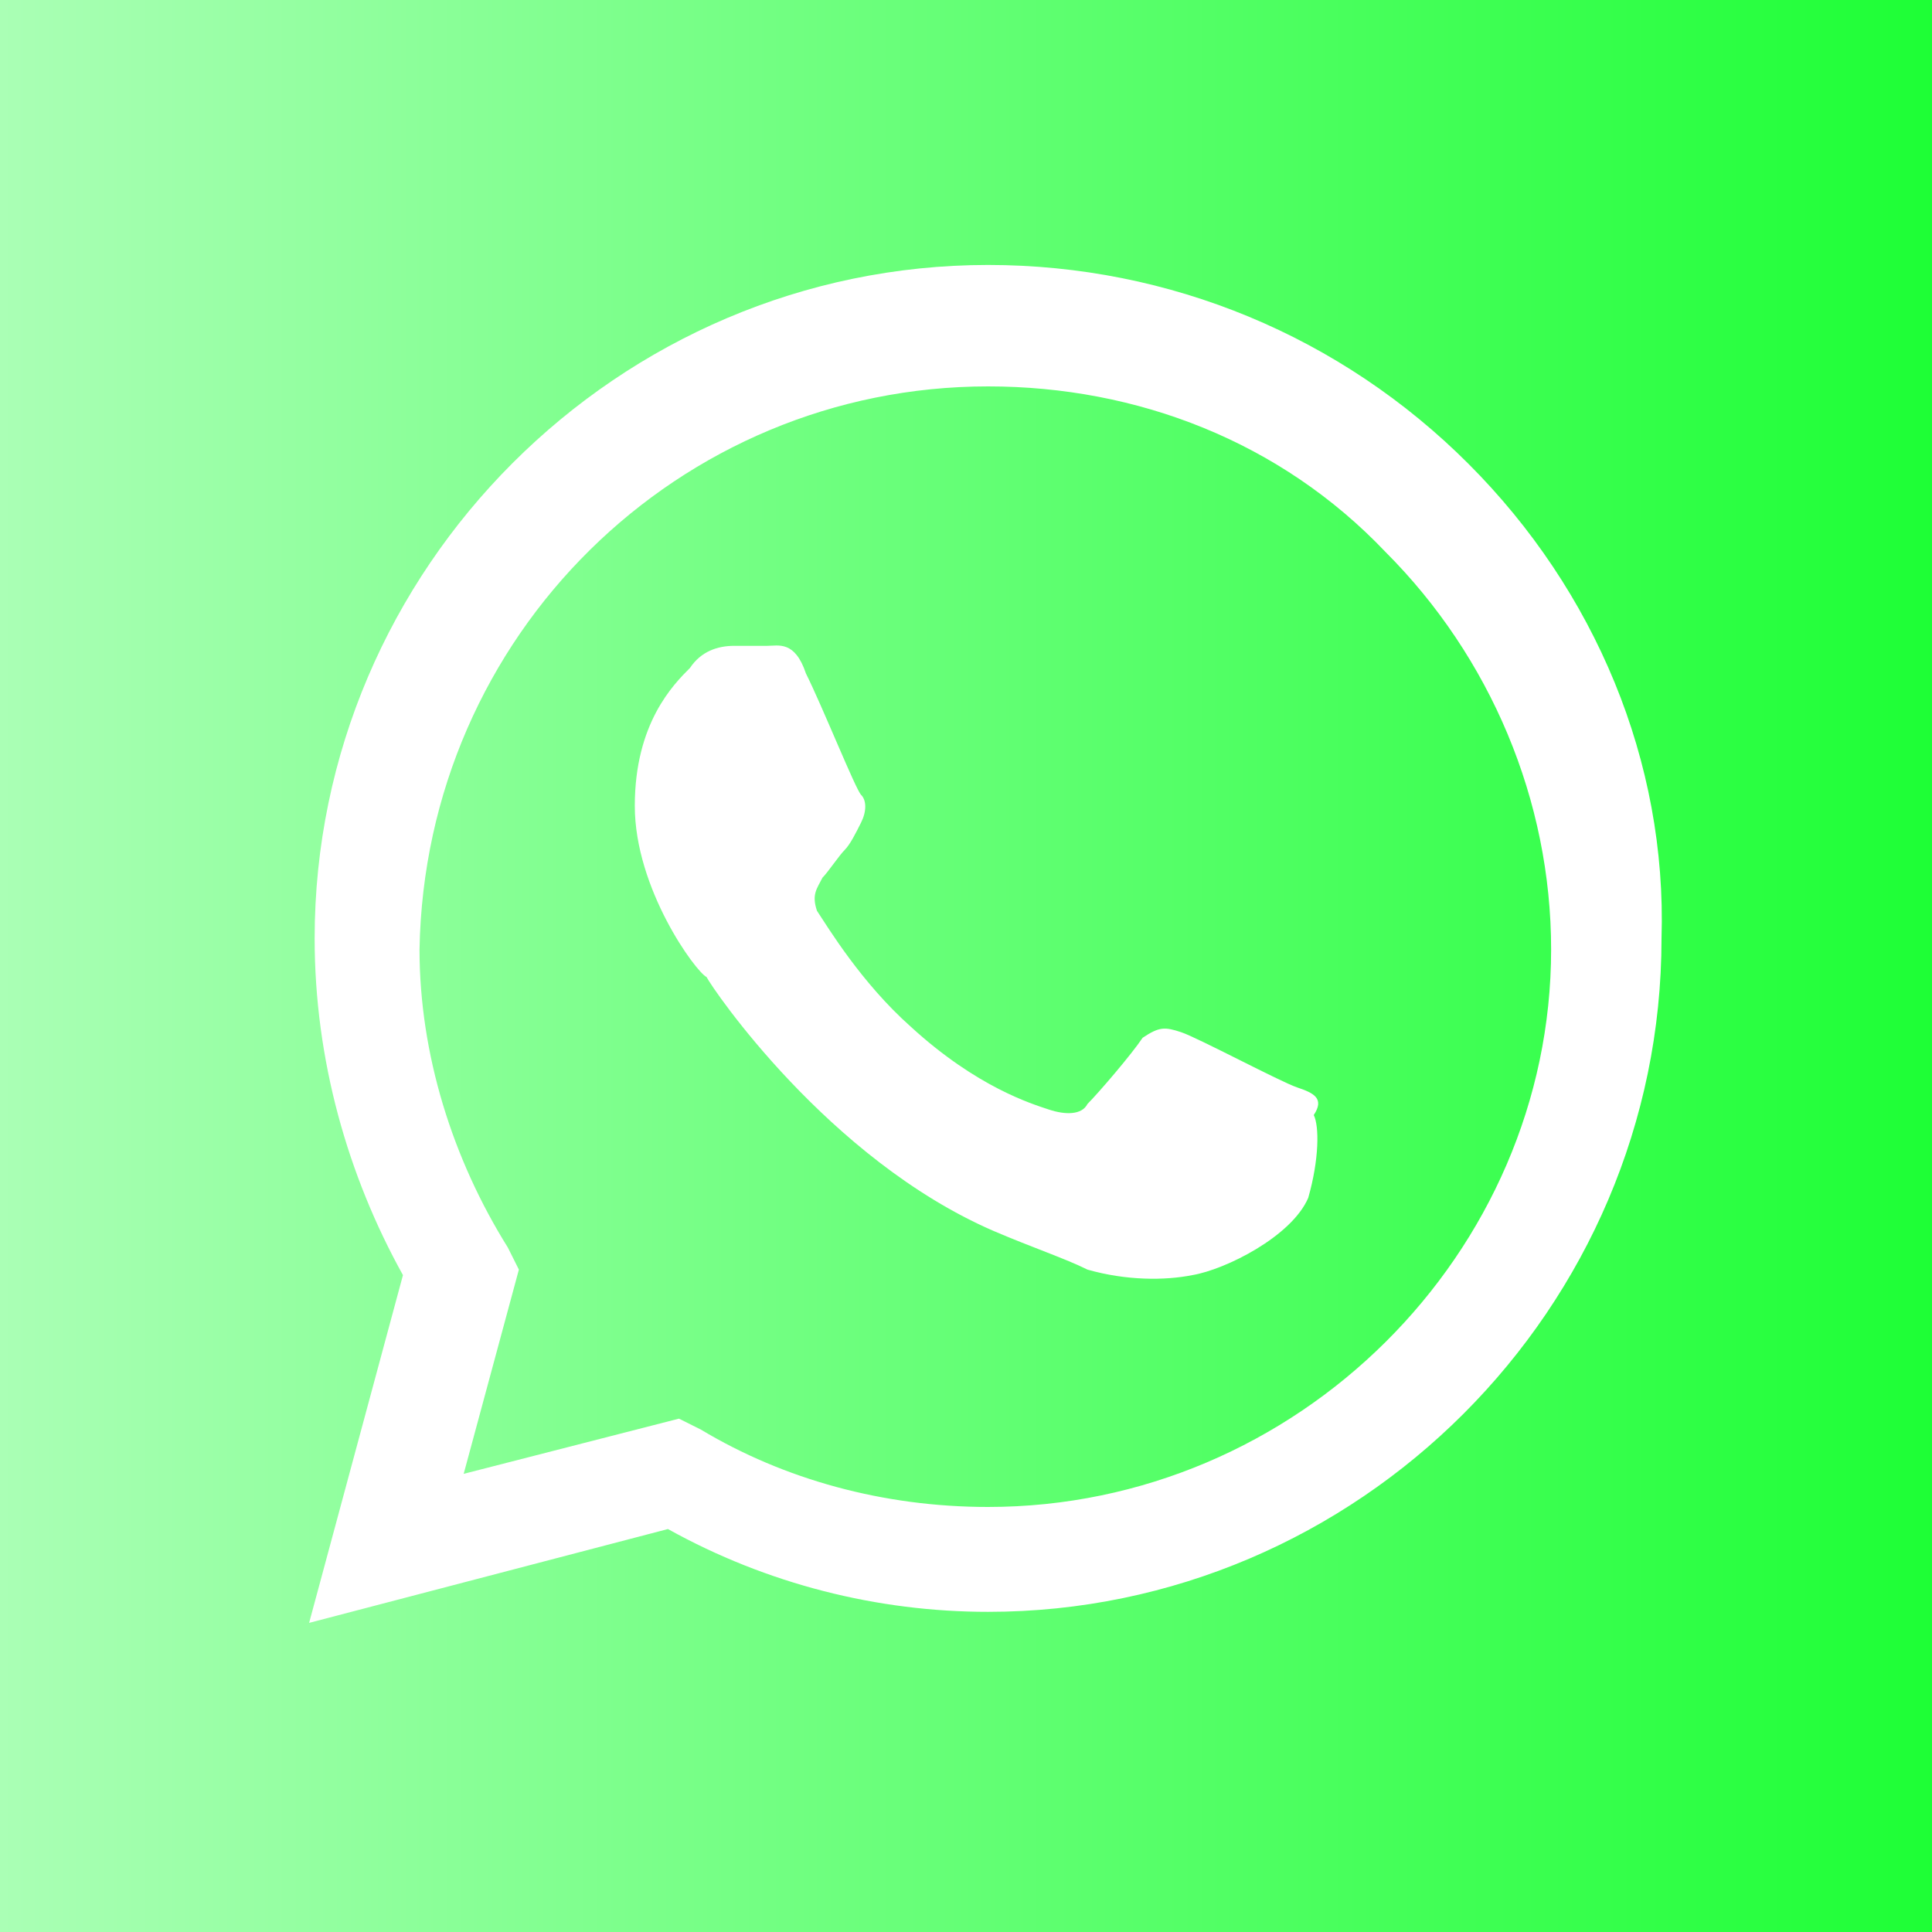
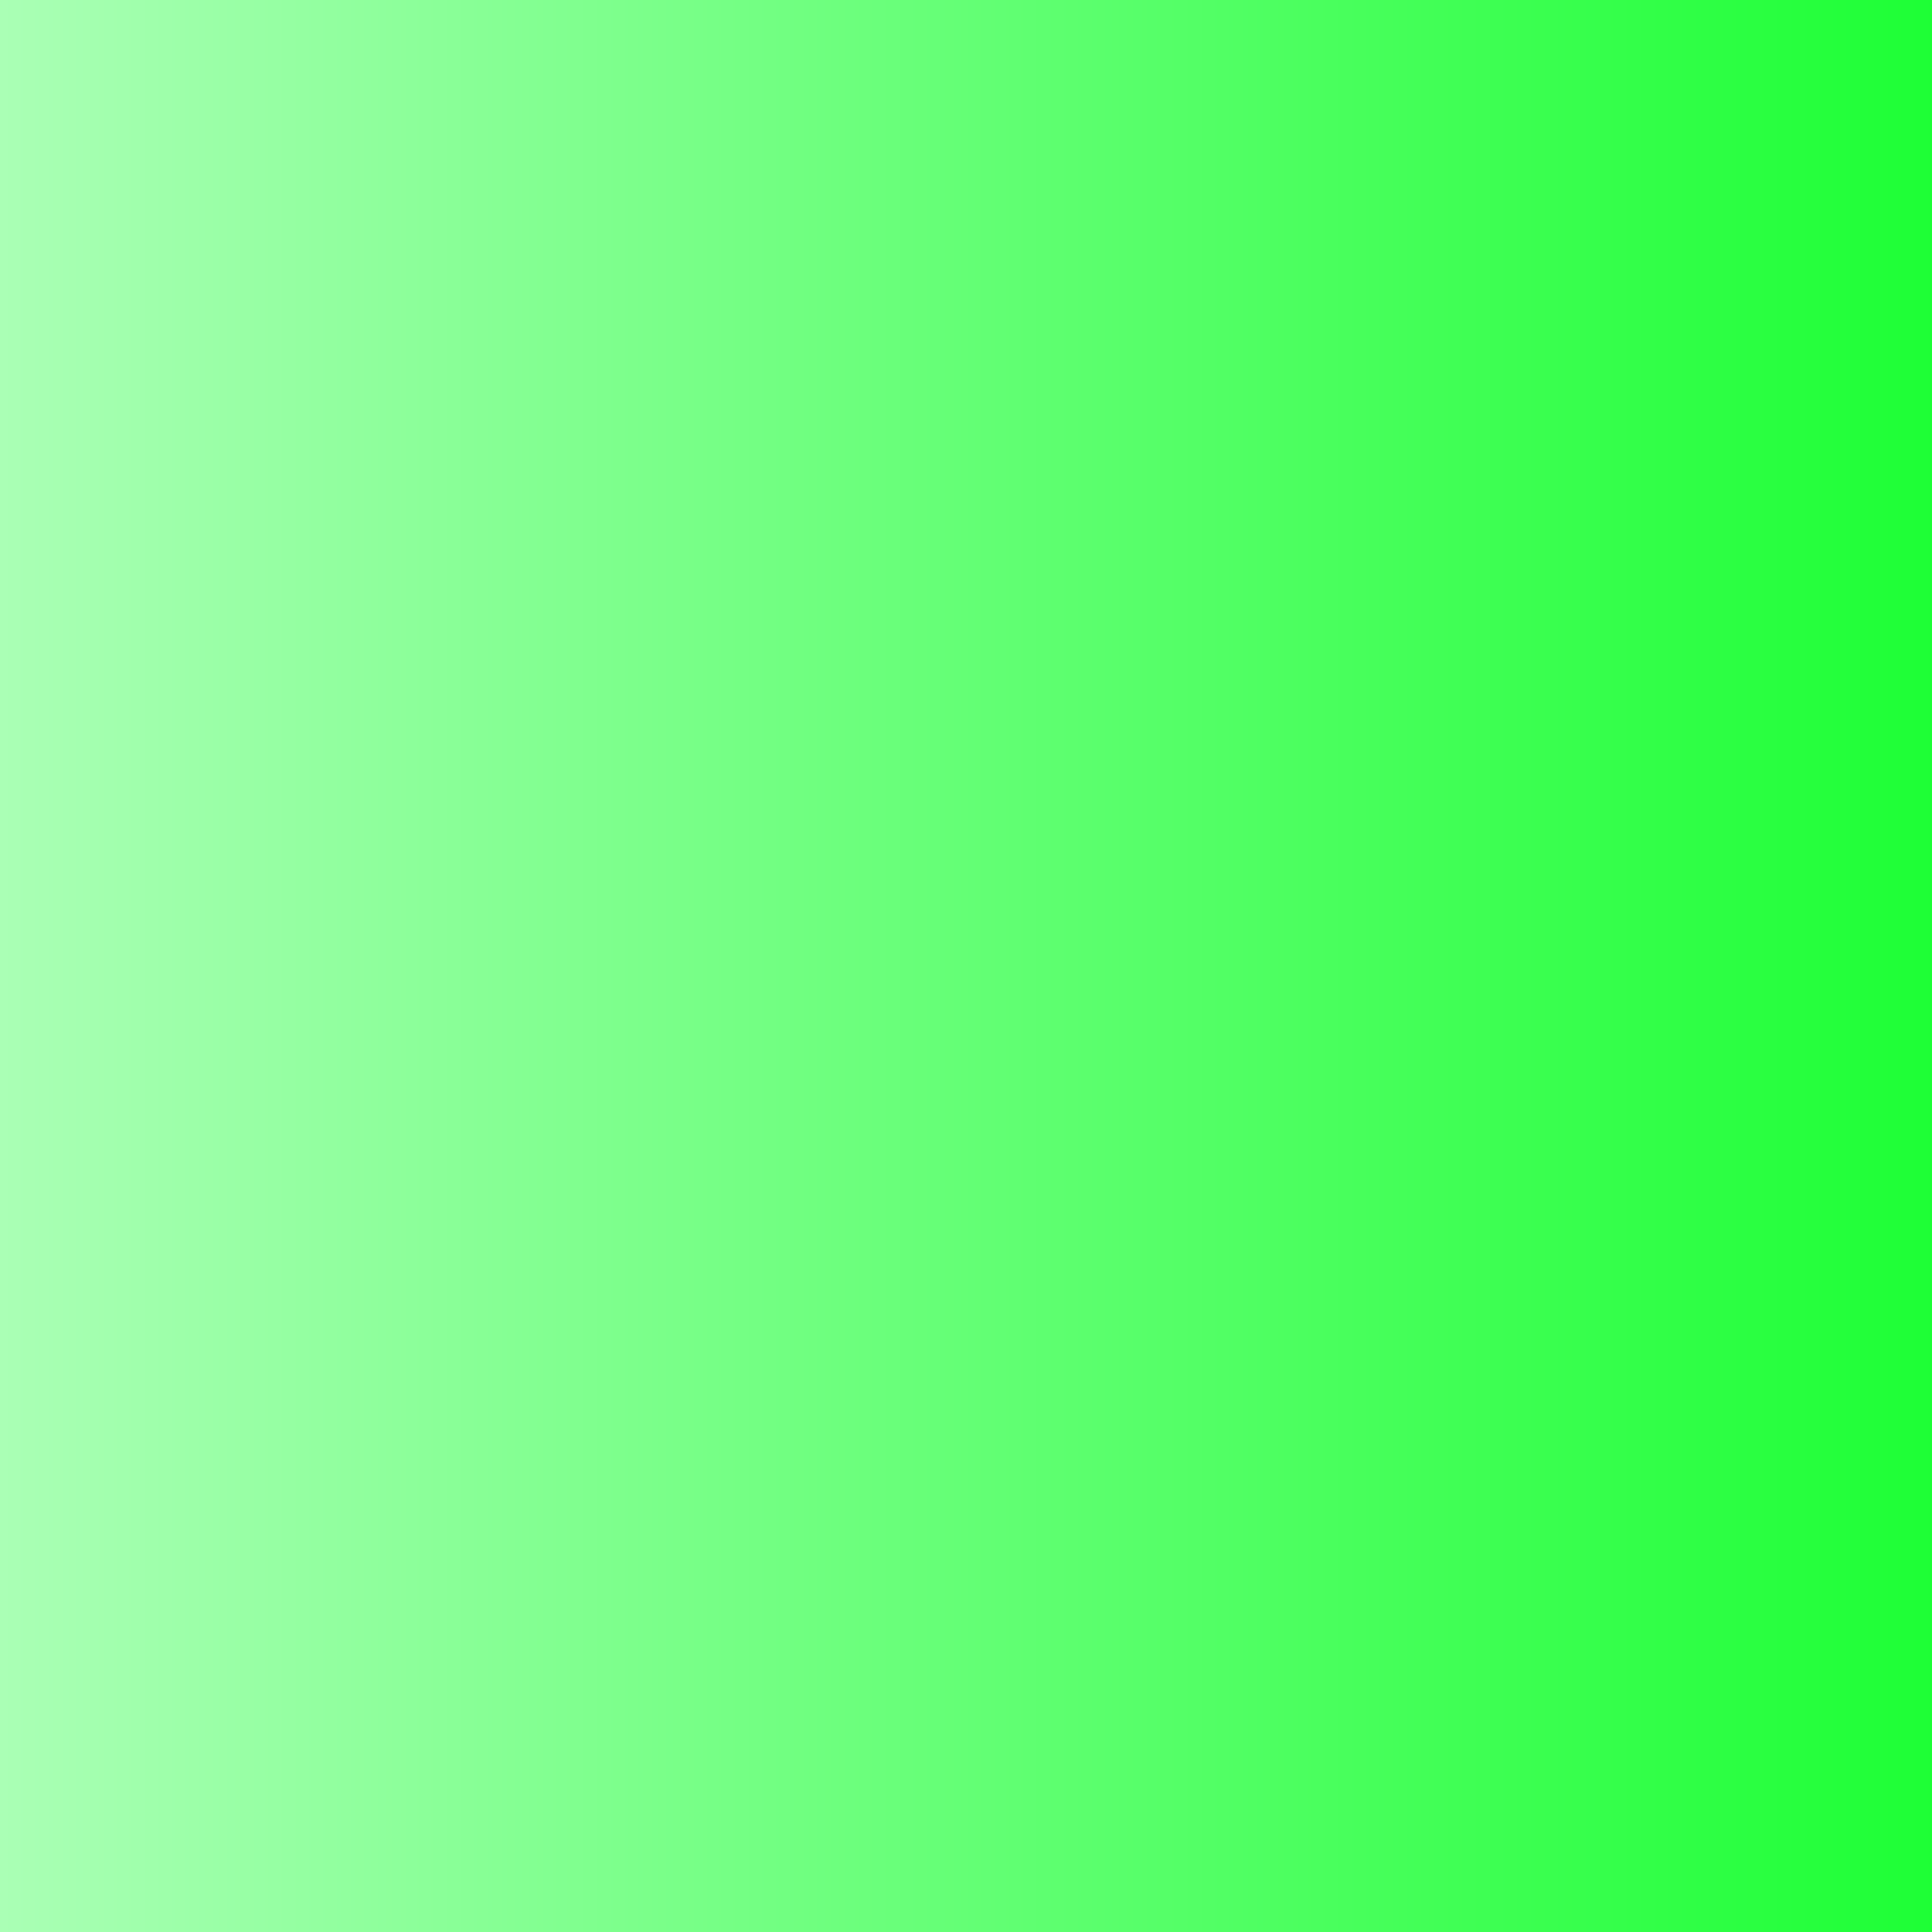
<svg xmlns="http://www.w3.org/2000/svg" version="1.1" id="Capa_1" x="0px" y="0px" viewBox="0 0 35 35" style="enable-background:new 0 0 35 35;" xml:space="preserve">
  <rect x="0" y="0" width="35" height="35" fill="#333333" stroke="none" />
  <style type="text/css">
	.st0{fill:url(#SVGID_1_);}
	.st1{fill-rule:evenodd;clip-rule:evenodd;fill:#FFFFFF;}
</style>
  <linearGradient id="SVGID_1_" gradientUnits="userSpaceOnUse" x1="-9.094947e-13" y1="17.5" x2="35.075" y2="17.5">
    <stop offset="1.118836e-07" style="stop-color:#AAFFB5" />
    <stop offset="1" style="stop-color:#1DFF35" />
  </linearGradient>
  <rect x="0" class="st0" width="35" height="35" />
  <g>
-     <path class="st1" d="M26.6,8.4c-2.3-2.3-5.4-3.6-8.7-3.6C11.2,4.8,5.7,10.3,5.7,17c0,2.2,0.6,4.3,1.6,6.1l-1.7,6.3l6.5-1.7   c1.8,1,3.8,1.5,5.8,1.5l0,0c6.7,0,12.2-5.5,12.2-12.2C30.2,13.8,28.9,10.7,26.6,8.4 M17.9,27.3L17.9,27.3c-1.9,0-3.7-0.5-5.2-1.4   l-0.4-0.2l-3.9,1l1-3.7l-0.2-0.4c-1-1.6-1.6-3.5-1.6-5.4C7.7,11.5,12.3,7,17.9,7c2.7,0,5.3,1,7.2,3c1.9,1.9,3,4.5,3,7.2   C28.1,22.7,23.5,27.3,17.9,27.3 M23.5,19.7c-0.3-0.1-1.8-0.9-2.1-1c-0.3-0.1-0.4-0.1-0.7,0.1c-0.2,0.3-0.8,1-1,1.2   c-0.1,0.2-0.4,0.2-0.7,0.1c-0.3-0.1-1.3-0.4-2.5-1.5c-0.9-0.8-1.5-1.8-1.7-2.1c-0.1-0.3,0-0.4,0.1-0.6c0.1-0.1,0.3-0.4,0.4-0.5   s0.2-0.3,0.3-0.5c0.1-0.2,0.1-0.4,0-0.5s-0.7-1.6-1-2.2c-0.2-0.6-0.5-0.5-0.7-0.5c-0.2,0-0.4,0-0.6,0c-0.3,0-0.6,0.1-0.8,0.4   c-0.3,0.3-1,1-1,2.5s1.1,3,1.3,3.1c0.1,0.2,2.2,3.3,5.2,4.6c0.7,0.3,1.3,0.5,1.7,0.7c0.7,0.2,1.4,0.2,1.9,0.1   c0.6-0.1,1.8-0.7,2.1-1.4c0.2-0.7,0.2-1.3,0.1-1.5C24,19.9,23.8,19.8,23.5,19.7" />
-   </g>
+     </g>
</svg>